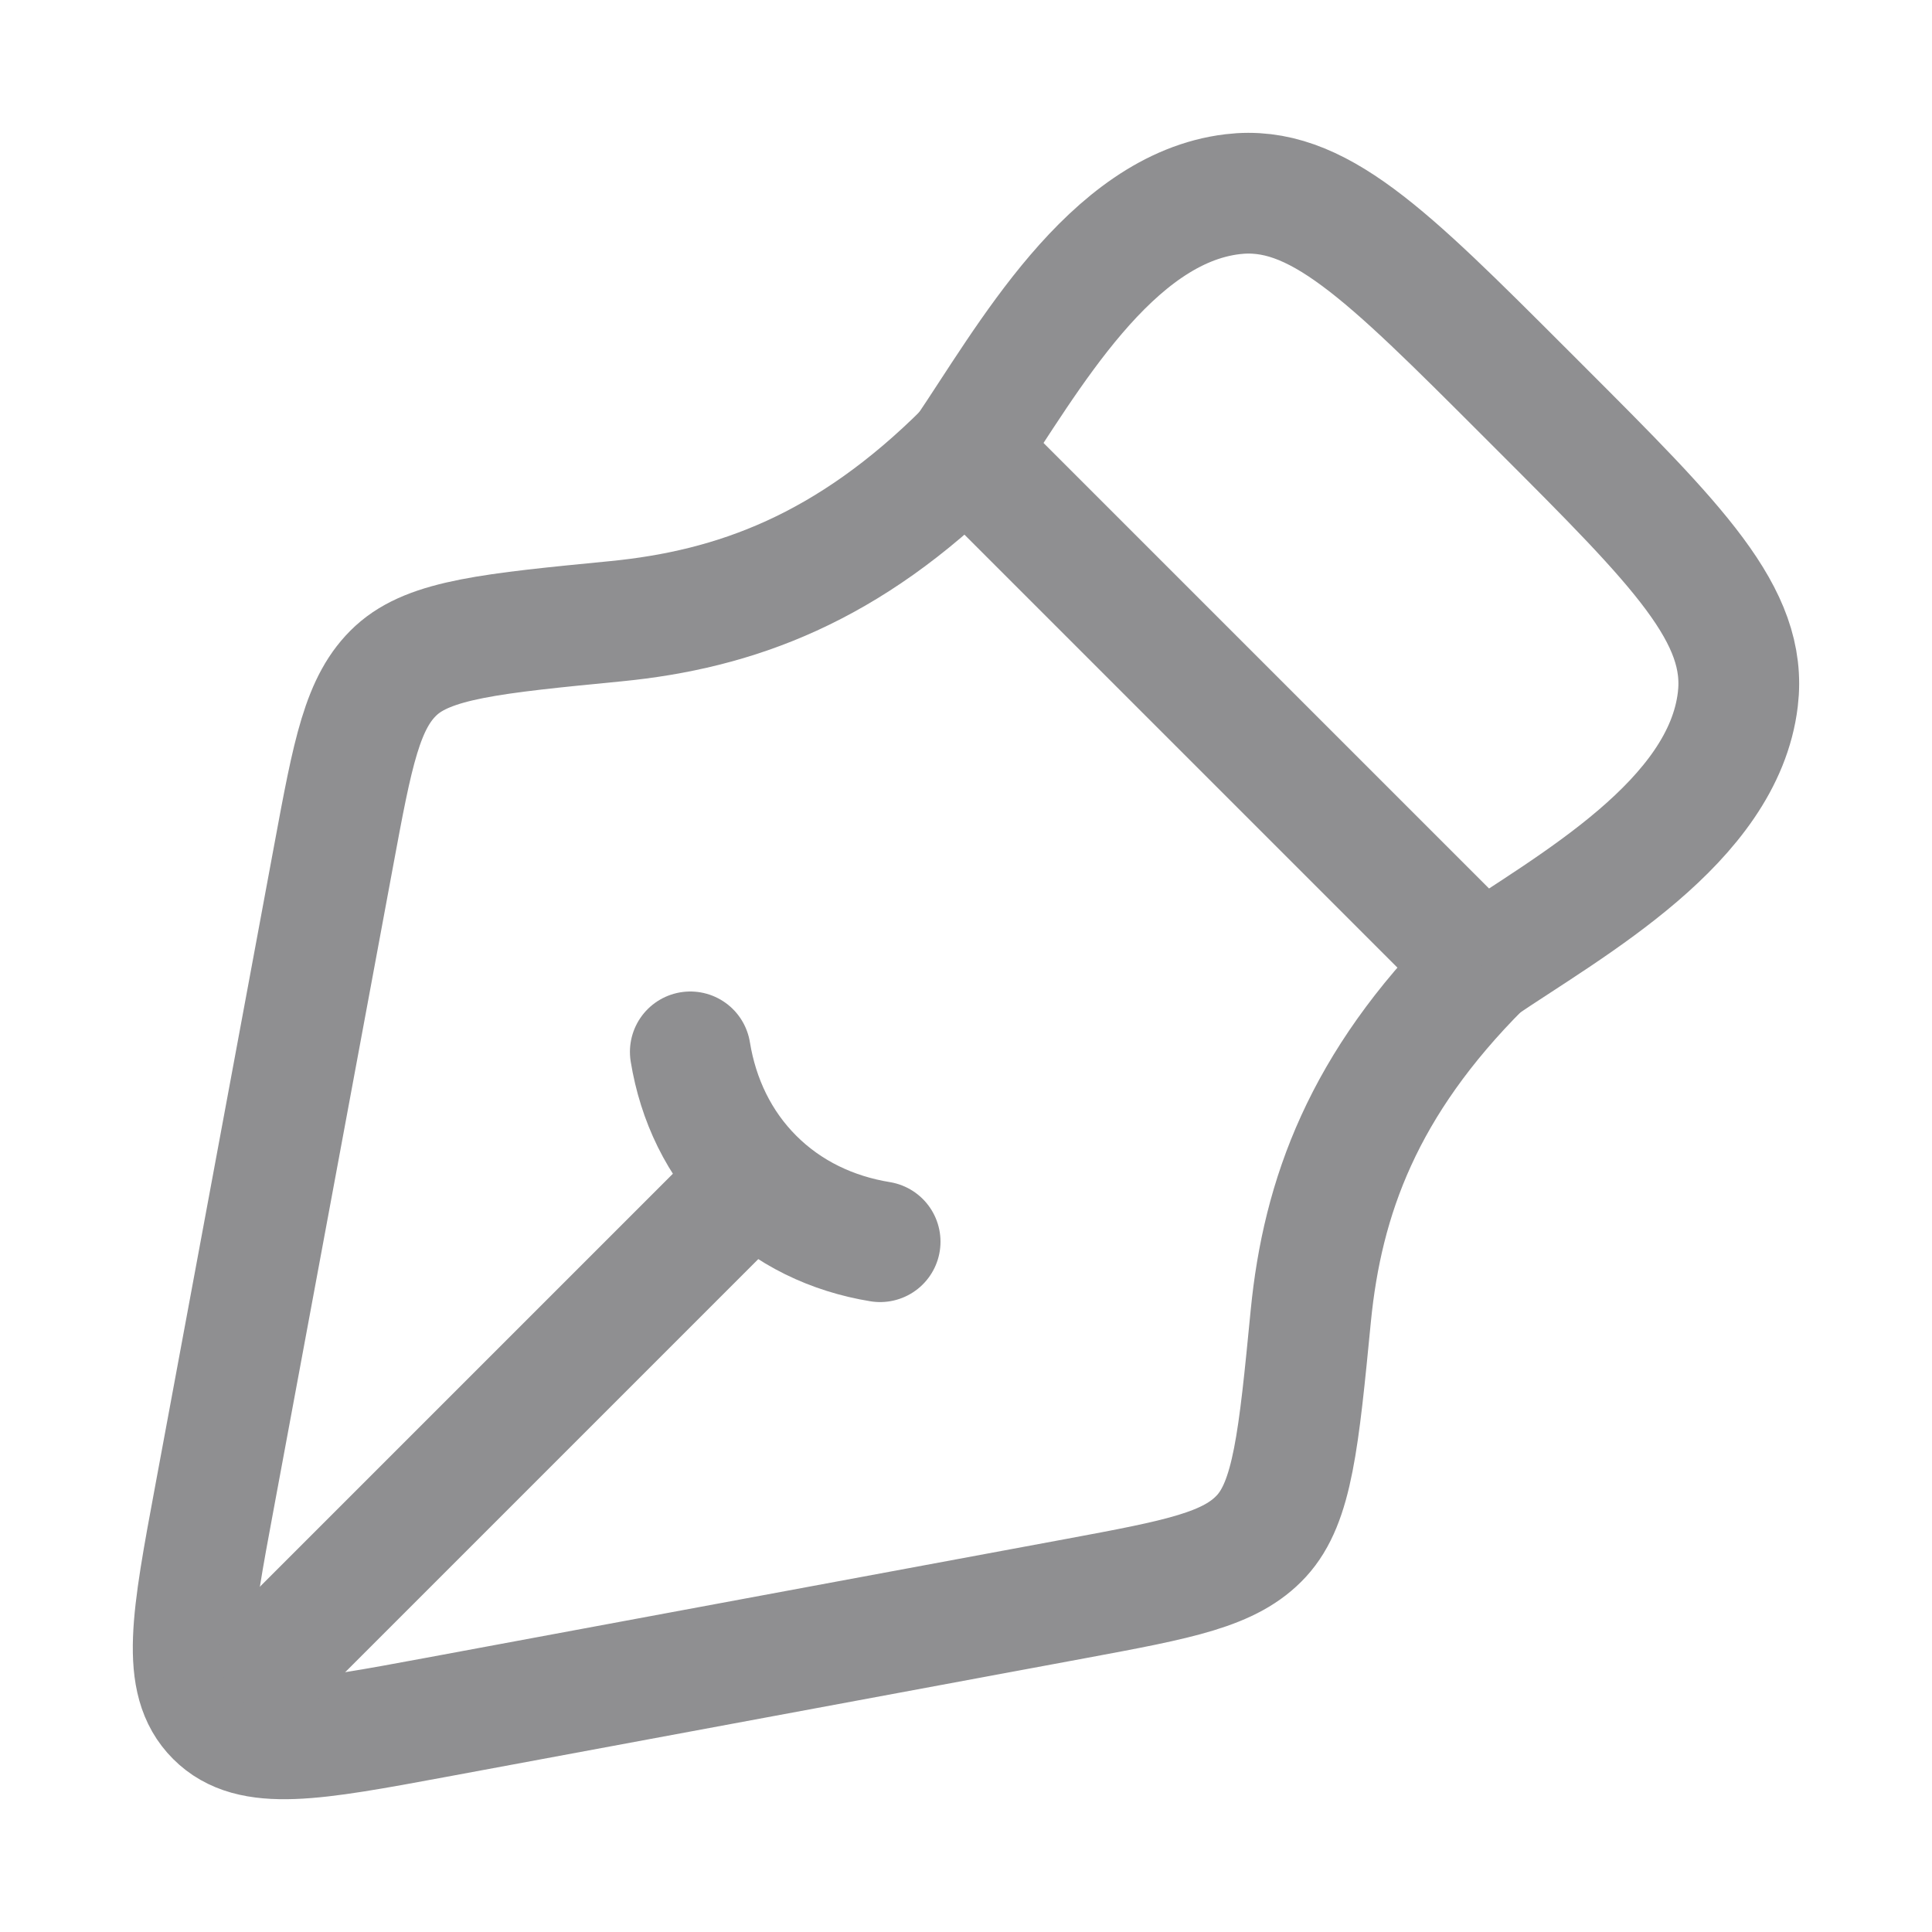
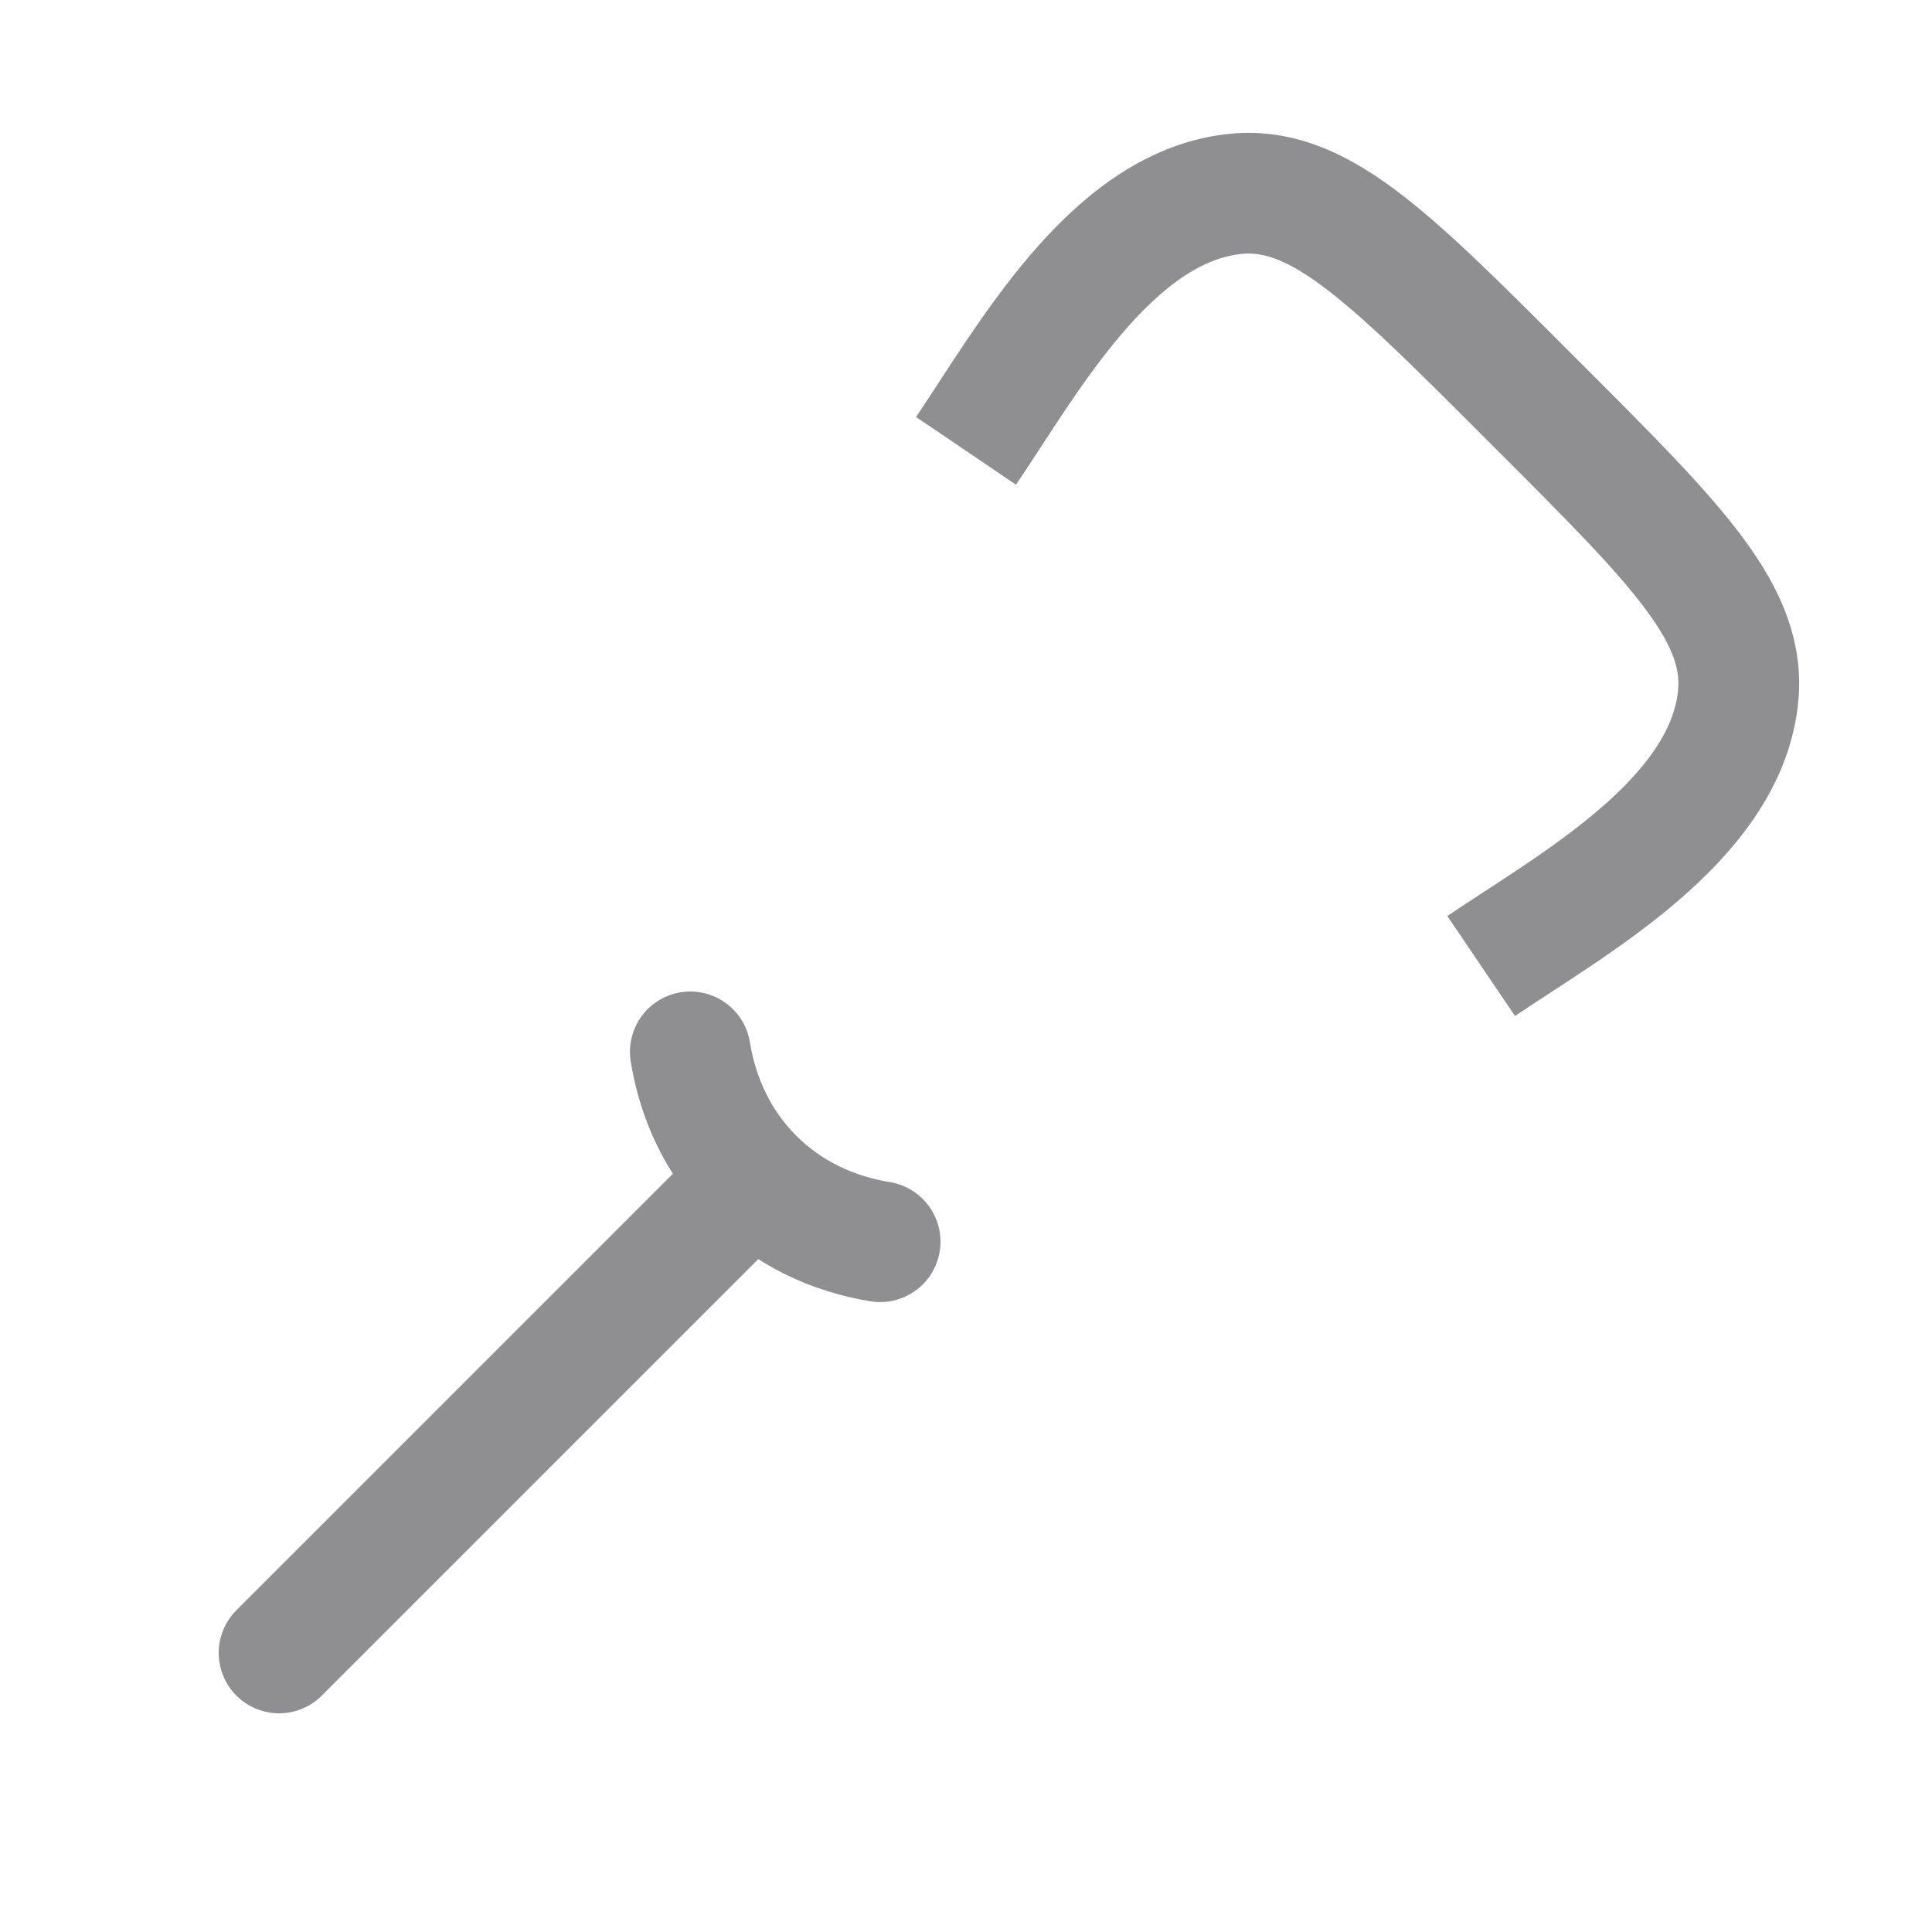
<svg xmlns="http://www.w3.org/2000/svg" width="20" height="20" viewBox="0 0 20 20" fill="none">
-   <path d="M11.143 16.547L4.509 17.779C3.236 18.015 2.6 18.133 2.234 17.767C1.867 17.4 1.985 16.764 2.222 15.491L3.454 8.857C3.651 7.794 3.75 7.262 4.101 6.94C4.451 6.619 5.092 6.556 6.375 6.431C7.611 6.31 8.781 5.886 10 4.667L15.334 10.001C14.114 11.22 13.69 12.389 13.569 13.625C13.444 14.908 13.381 15.549 13.059 15.9C12.738 16.25 12.206 16.349 11.143 16.547Z" stroke="#8F8F91" stroke-width="1.25" stroke-linejoin="round" />
  <path d="M9.111 12.854C8.614 12.773 8.159 12.557 7.801 12.199M7.801 12.199C7.443 11.841 7.227 11.386 7.146 10.889M7.801 12.199L2.889 17.111" stroke="#8F8F91" stroke-width="1.25" stroke-linecap="round" />
  <path d="M10 4.667C10.633 3.733 11.491 2.161 12.761 2.01C13.629 1.906 14.347 2.625 15.784 4.062L15.938 4.216C17.375 5.653 18.094 6.371 17.99 7.239C17.839 8.509 16.268 9.367 15.333 10" stroke="#8F8F91" stroke-width="1.25" stroke-linejoin="round" />
</svg>